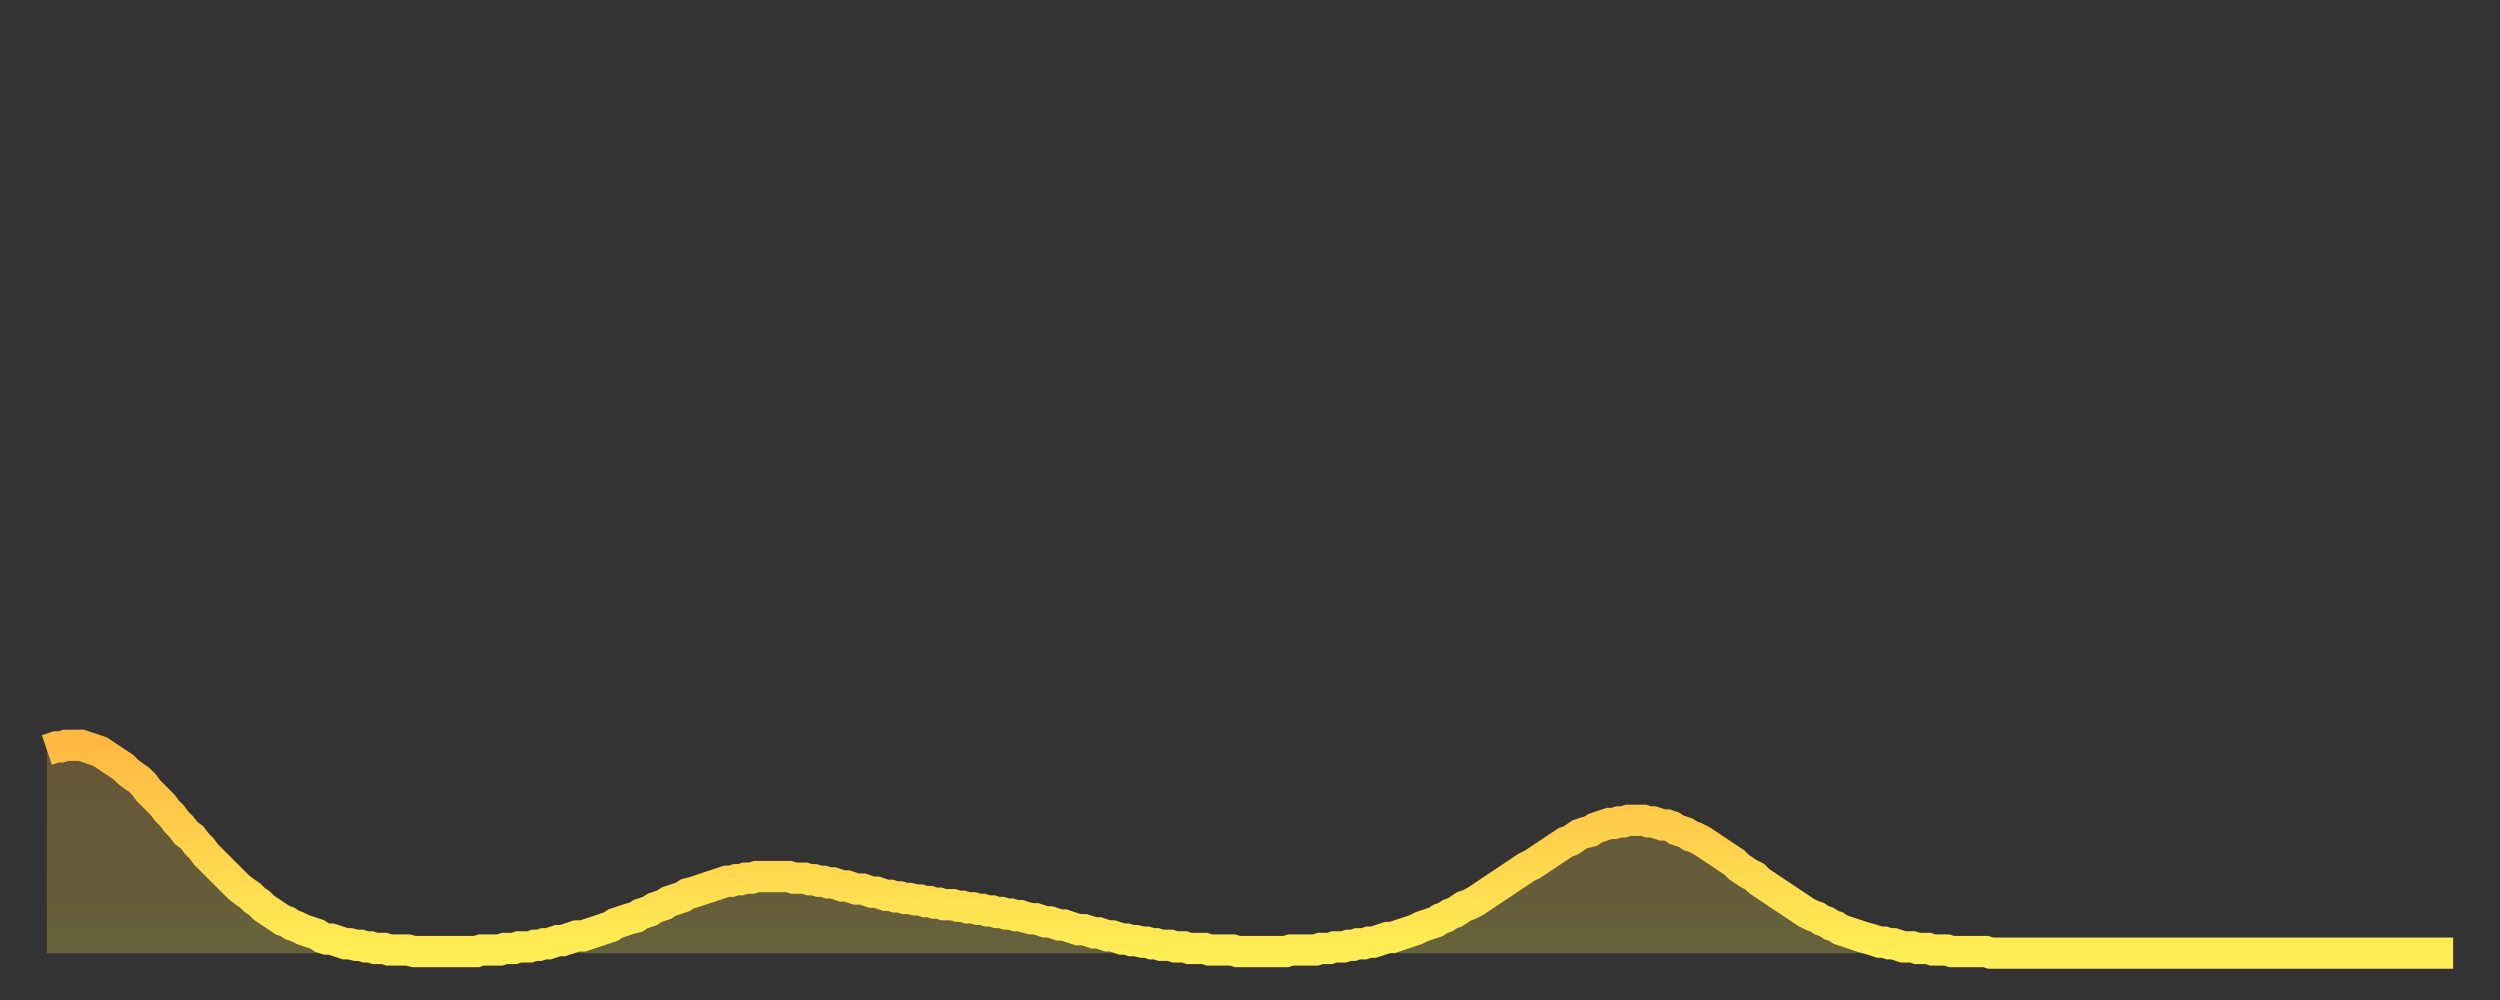
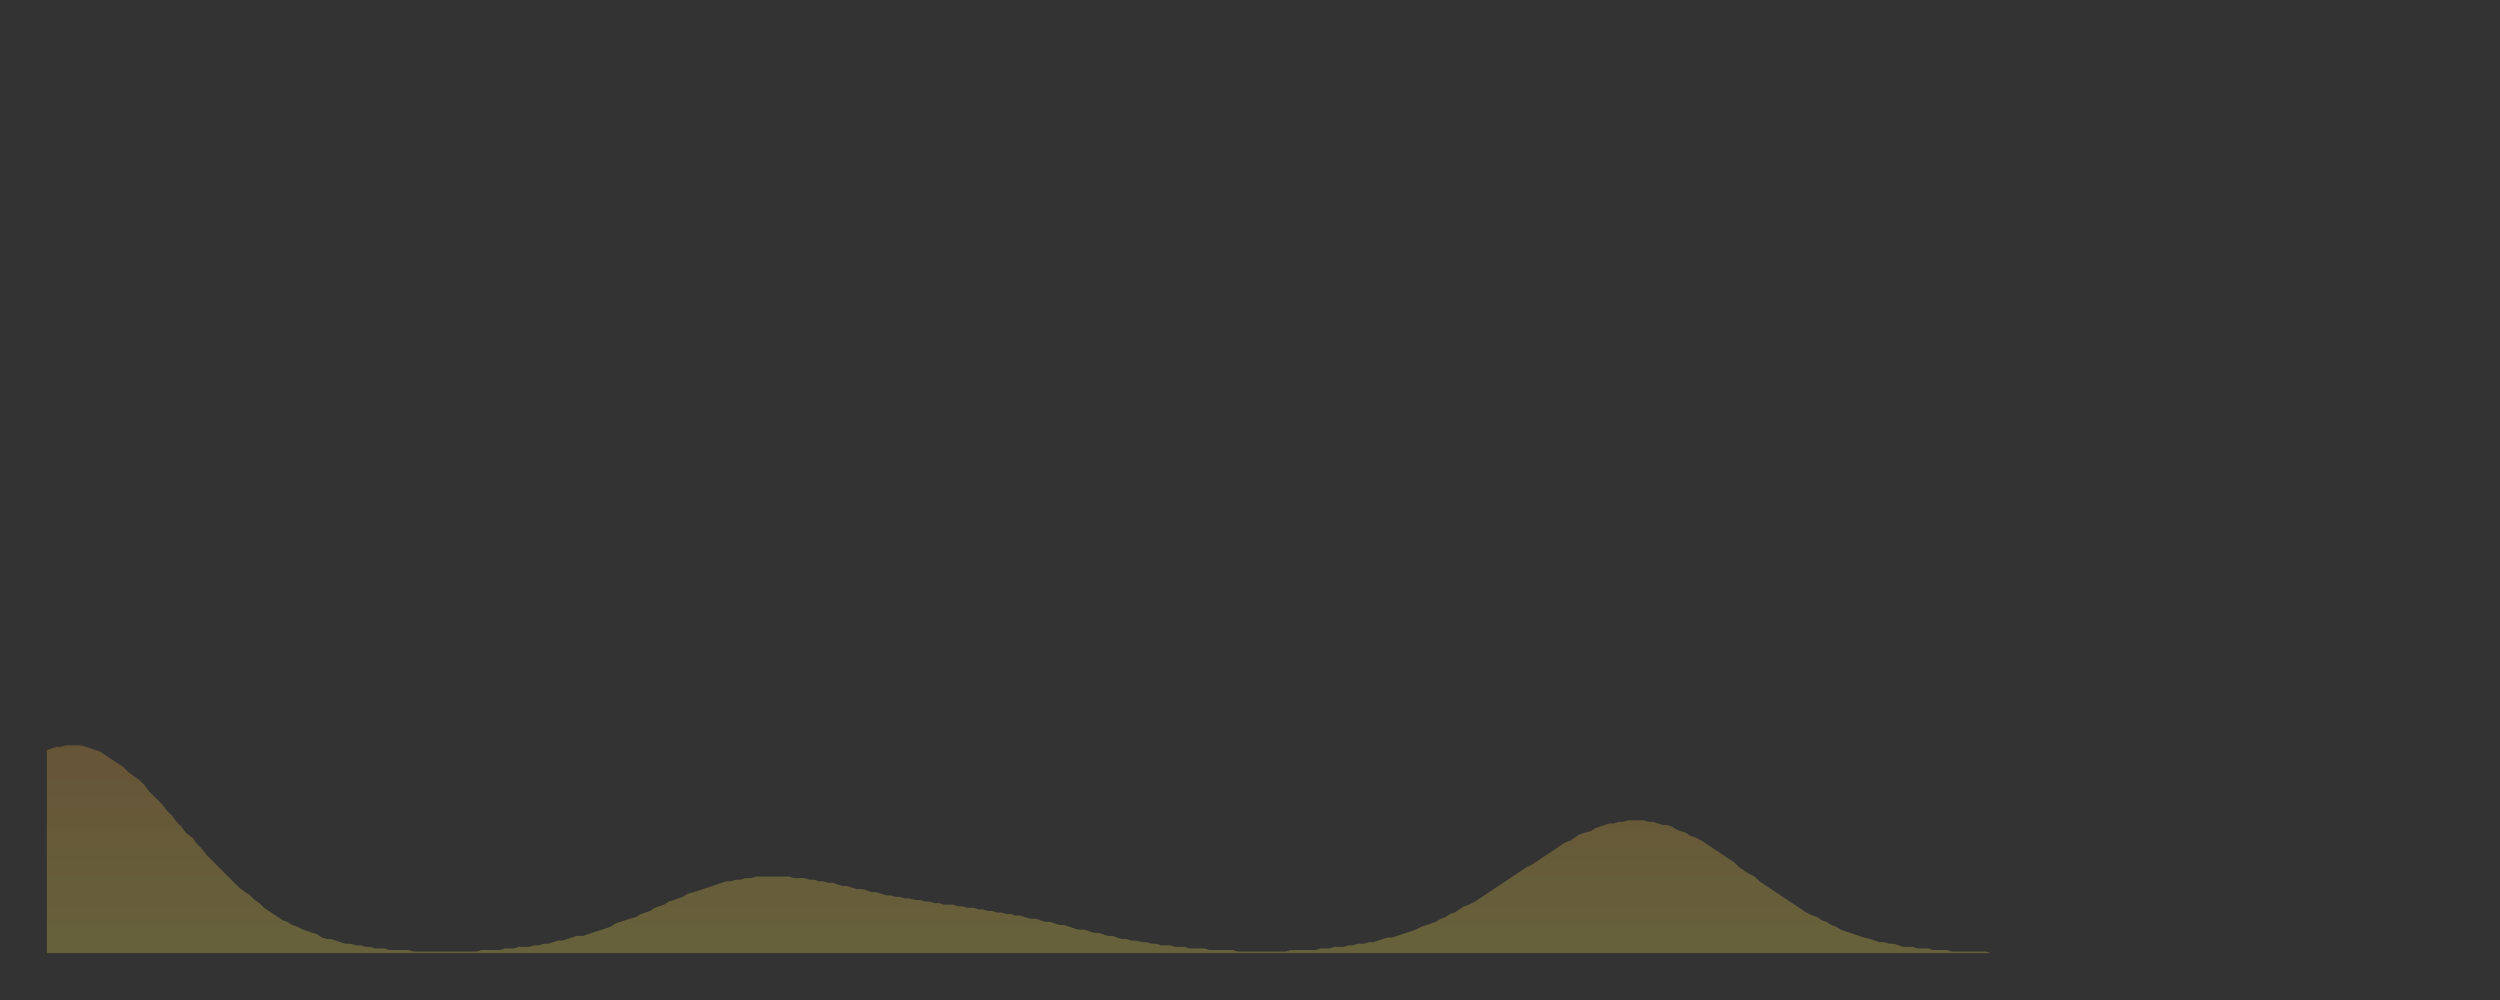
<svg xmlns="http://www.w3.org/2000/svg" baseProfile="full" height="64" version="1.1" width="160">
  <rect width="100%" height="100%" fill="#333333" stroke="none" />
  <defs>
    <linearGradient id="id5148256" x1="0" x2="0" y1="0" y2="1">
      <stop offset="0%" stop-color="#ffb943" />
      <stop offset="50%" stop-color="#ffd34c" />
      <stop offset="100%" stop-color="#ffee55" />
    </linearGradient>
  </defs>
  <g transform="translate(3,3)">
    <g>
-       <path d="M 0.0 45.0 0.3 44.9 0.6 44.8 0.9 44.8 1.2 44.7 1.5 44.7 1.9 44.7 2.2 44.7 2.5 44.8 2.8 44.9 3.1 45.0 3.4 45.1 3.7 45.3 4.0 45.5 4.3 45.7 4.6 45.9 4.9 46.1 5.2 46.4 5.6 46.7 5.9 46.9 6.2 47.2 6.5 47.6 6.8 47.9 7.1 48.2 7.4 48.5 7.7 48.9 8.0 49.2 8.3 49.6 8.6 49.9 8.9 50.3 9.3 50.6 9.6 51.0 9.9 51.3 10.2 51.7 10.5 52.0 10.8 52.3 11.1 52.6 11.4 52.9 11.7 53.2 12.0 53.5 12.3 53.8 12.7 54.1 13.0 54.3 13.3 54.6 13.6 54.8 13.9 55.1 14.2 55.3 14.5 55.5 14.8 55.7 15.1 55.9 15.4 56.0 15.7 56.2 16.0 56.3 16.4 56.5 16.7 56.6 17.0 56.7 17.3 56.8 17.6 57.0 17.9 57.1 18.2 57.1 18.5 57.2 18.8 57.3 19.1 57.4 19.4 57.4 19.8 57.5 20.1 57.5 20.4 57.6 20.7 57.6 21.0 57.7 21.3 57.7 21.6 57.7 21.9 57.8 22.2 57.8 22.5 57.8 22.8 57.8 23.1 57.8 23.5 57.9 23.8 57.9 24.1 57.9 24.4 57.9 24.7 57.9 25.0 57.9 25.3 57.9 25.6 57.9 25.9 57.9 26.2 57.9 26.5 57.9 26.8 57.9 27.2 57.9 27.5 57.9 27.8 57.8 28.1 57.8 28.4 57.8 28.7 57.8 29.0 57.8 29.3 57.7 29.6 57.7 29.9 57.7 30.2 57.6 30.6 57.6 30.9 57.6 31.2 57.5 31.5 57.5 31.8 57.4 32.1 57.4 32.4 57.3 32.7 57.2 33.0 57.2 33.3 57.1 33.6 57.0 33.9 56.9 34.3 56.9 34.6 56.8 34.9 56.7 35.2 56.6 35.5 56.5 35.8 56.4 36.1 56.3 36.4 56.1 36.7 56.0 37.0 55.9 37.3 55.8 37.7 55.7 38.0 55.5 38.3 55.4 38.6 55.3 38.9 55.1 39.2 55.0 39.5 54.9 39.8 54.7 40.1 54.6 40.4 54.5 40.7 54.4 41.0 54.2 41.4 54.1 41.7 54.0 42.0 53.9 42.3 53.8 42.6 53.7 42.9 53.6 43.2 53.5 43.5 53.4 43.8 53.4 44.1 53.3 44.4 53.3 44.7 53.2 45.1 53.2 45.4 53.1 45.7 53.1 46.0 53.1 46.3 53.1 46.6 53.1 46.9 53.1 47.2 53.1 47.5 53.1 47.8 53.2 48.1 53.2 48.5 53.2 48.8 53.3 49.1 53.3 49.4 53.4 49.7 53.4 50.0 53.5 50.3 53.5 50.6 53.6 50.9 53.7 51.2 53.7 51.5 53.8 51.8 53.9 52.2 53.9 52.5 54.0 52.8 54.1 53.1 54.1 53.4 54.2 53.7 54.3 54.0 54.3 54.3 54.4 54.6 54.4 54.9 54.5 55.2 54.5 55.6 54.6 55.9 54.6 56.2 54.7 56.5 54.7 56.8 54.8 57.1 54.8 57.4 54.9 57.7 54.9 58.0 54.9 58.3 55.0 58.6 55.0 58.9 55.1 59.3 55.1 59.6 55.2 59.9 55.2 60.2 55.3 60.5 55.3 60.8 55.4 61.1 55.4 61.4 55.5 61.7 55.5 62.0 55.6 62.3 55.6 62.6 55.7 63.0 55.8 63.3 55.8 63.6 55.9 63.9 56.0 64.2 56.0 64.5 56.1 64.8 56.2 65.1 56.2 65.4 56.3 65.7 56.4 66.0 56.5 66.4 56.5 66.7 56.6 67.0 56.7 67.3 56.7 67.6 56.8 67.9 56.9 68.2 56.9 68.5 57.0 68.8 57.1 69.1 57.1 69.4 57.2 69.7 57.2 70.1 57.3 70.4 57.3 70.7 57.4 71.0 57.4 71.3 57.5 71.6 57.5 71.9 57.5 72.2 57.6 72.5 57.6 72.8 57.6 73.1 57.7 73.5 57.7 73.8 57.7 74.1 57.7 74.4 57.8 74.7 57.8 75.0 57.8 75.3 57.8 75.6 57.8 75.9 57.8 76.2 57.9 76.5 57.9 76.8 57.9 77.2 57.9 77.5 57.9 77.8 57.9 78.1 57.9 78.4 57.9 78.7 57.9 79.0 57.9 79.3 57.9 79.6 57.8 79.9 57.8 80.2 57.8 80.5 57.8 80.9 57.8 81.2 57.8 81.5 57.7 81.8 57.7 82.1 57.7 82.4 57.6 82.7 57.6 83.0 57.6 83.3 57.5 83.6 57.5 83.9 57.4 84.3 57.4 84.6 57.3 84.9 57.3 85.2 57.2 85.5 57.1 85.8 57.0 86.1 57.0 86.4 56.9 86.7 56.8 87.0 56.7 87.3 56.6 87.6 56.5 88.0 56.3 88.3 56.2 88.6 56.1 88.9 56.0 89.2 55.8 89.5 55.7 89.8 55.5 90.1 55.4 90.4 55.2 90.7 55.0 91.0 54.9 91.4 54.7 91.7 54.5 92.0 54.3 92.3 54.1 92.6 53.9 92.9 53.7 93.2 53.5 93.5 53.3 93.8 53.1 94.1 52.9 94.4 52.7 94.7 52.5 95.1 52.3 95.4 52.1 95.7 51.9 96.0 51.7 96.3 51.5 96.6 51.3 96.9 51.1 97.2 50.9 97.5 50.8 97.8 50.6 98.1 50.4 98.4 50.3 98.8 50.2 99.1 50.0 99.4 49.9 99.7 49.8 100.0 49.7 100.3 49.7 100.6 49.6 100.9 49.6 101.2 49.5 101.5 49.5 101.8 49.5 102.2 49.5 102.5 49.6 102.8 49.6 103.1 49.7 103.4 49.8 103.7 49.8 104.0 49.9 104.3 50.1 104.6 50.2 104.9 50.3 105.2 50.5 105.5 50.6 105.9 50.8 106.2 51.0 106.5 51.2 106.8 51.4 107.1 51.6 107.4 51.8 107.7 52.0 108.0 52.2 108.3 52.5 108.6 52.7 108.9 52.9 109.3 53.1 109.6 53.4 109.9 53.6 110.2 53.8 110.5 54.0 110.8 54.2 111.1 54.4 111.4 54.6 111.7 54.8 112.0 55.0 112.3 55.2 112.6 55.4 113.0 55.6 113.3 55.7 113.6 55.9 113.9 56.0 114.2 56.2 114.5 56.3 114.8 56.5 115.1 56.6 115.4 56.7 115.7 56.8 116.0 56.9 116.3 57.0 116.7 57.1 117.0 57.2 117.3 57.3 117.6 57.3 117.9 57.4 118.2 57.4 118.5 57.5 118.8 57.6 119.1 57.6 119.4 57.6 119.7 57.7 120.1 57.7 120.4 57.7 120.7 57.8 121.0 57.8 121.3 57.8 121.6 57.8 121.9 57.9 122.2 57.9 122.5 57.9 122.8 57.9 123.1 57.9 123.4 57.9 123.8 57.9 124.1 57.9 124.4 58.0 124.7 58.0 125.0 58.0 125.3 58.0 125.6 58.0 125.9 58.0 126.2 58.0 126.5 58.0 126.8 58.0 127.2 58.0 127.5 58.0 127.8 58.0 128.1 58.0 128.4 58.0 128.7 58.0 129.0 58.0 129.3 58.0 129.6 58.0 129.9 58.0 130.2 58.0 130.5 58.0 130.9 58.0 131.2 58.0 131.5 58.0 131.8 58.0 132.1 58.0 132.4 58.0 132.7 58.0 133.0 58.0 133.3 58.0 133.6 58.0 133.9 58.0 134.2 58.0 134.6 58.0 134.9 58.0 135.2 58.0 135.5 58.0 135.8 58.0 136.1 58.0 136.4 58.0 136.7 58.0 137.0 58.0 137.3 58.0 137.6 58.0 138.0 58.0 138.3 58.0 138.6 58.0 138.9 58.0 139.2 58.0 139.5 58.0 139.8 58.0 140.1 58.0 140.4 58.0 140.7 58.0 141.0 58.0 141.3 58.0 141.7 58.0 142.0 58.0 142.3 58.0 142.6 58.0 142.9 58.0 143.2 58.0 143.5 58.0 143.8 58.0 144.1 58.0 144.4 58.0 144.7 58.0 145.1 58.0 145.4 58.0 145.7 58.0 146.0 58.0 146.3 58.0 146.6 58.0 146.9 58.0 147.2 58.0 147.5 58.0 147.8 58.0 148.1 58.0 148.4 58.0 148.8 58.0 149.1 58.0 149.4 58.0 149.7 58.0 150.0 58.0 150.3 58.0 150.6 58.0 150.9 58.0 151.2 58.0 151.5 58.0 151.8 58.0 152.1 58.0 152.5 58.0 152.8 58.0 153.1 58.0 153.4 58.0 153.7 58.0 154.0 58.0" fill="none" id="graph-curve" opacity="1" stroke="url(#id5148256)" stroke-width="2" />
      <path d="M 0 58 L 0.0 45.0 0.3 44.9 0.6 44.8 0.9 44.8 1.2 44.7 1.5 44.7 1.9 44.7 2.2 44.7 2.5 44.8 2.8 44.9 3.1 45.0 3.4 45.1 3.7 45.3 4.0 45.5 4.3 45.7 4.6 45.9 4.9 46.1 5.2 46.4 5.6 46.7 5.9 46.9 6.2 47.2 6.5 47.6 6.8 47.9 7.1 48.2 7.4 48.5 7.7 48.9 8.0 49.2 8.3 49.6 8.6 49.9 8.9 50.3 9.3 50.6 9.6 51.0 9.9 51.3 10.2 51.7 10.5 52.0 10.8 52.3 11.1 52.6 11.4 52.9 11.7 53.2 12.0 53.5 12.3 53.8 12.7 54.1 13.0 54.3 13.3 54.6 13.6 54.8 13.9 55.1 14.2 55.3 14.5 55.5 14.8 55.7 15.1 55.9 15.4 56.0 15.7 56.2 16.0 56.3 16.4 56.5 16.7 56.6 17.0 56.7 17.3 56.8 17.6 57.0 17.9 57.1 18.2 57.1 18.5 57.2 18.8 57.3 19.1 57.4 19.4 57.4 19.8 57.5 20.1 57.5 20.4 57.6 20.7 57.6 21.0 57.7 21.3 57.7 21.6 57.7 21.9 57.8 22.2 57.8 22.5 57.8 22.8 57.8 23.1 57.8 23.5 57.9 23.8 57.9 24.1 57.9 24.4 57.9 24.7 57.9 25.0 57.9 25.3 57.9 25.6 57.9 25.9 57.9 26.2 57.9 26.5 57.9 26.8 57.9 27.2 57.9 27.5 57.9 27.8 57.8 28.1 57.8 28.4 57.8 28.7 57.8 29.0 57.8 29.3 57.7 29.6 57.7 29.9 57.7 30.2 57.6 30.6 57.6 30.9 57.6 31.2 57.5 31.5 57.5 31.8 57.4 32.1 57.4 32.4 57.3 32.7 57.2 33.0 57.2 33.3 57.1 33.6 57.0 33.9 56.9 34.3 56.9 34.6 56.8 34.9 56.7 35.2 56.6 35.5 56.5 35.8 56.4 36.1 56.3 36.4 56.1 36.7 56.0 37.0 55.9 37.3 55.8 37.7 55.7 38.0 55.5 38.3 55.4 38.6 55.3 38.9 55.1 39.2 55.0 39.5 54.9 39.8 54.7 40.1 54.6 40.4 54.5 40.7 54.4 41.0 54.2 41.4 54.1 41.7 54.0 42.0 53.9 42.3 53.8 42.6 53.7 42.9 53.6 43.2 53.5 43.5 53.4 43.8 53.4 44.1 53.3 44.4 53.3 44.7 53.2 45.1 53.2 45.4 53.1 45.7 53.1 46.0 53.1 46.3 53.1 46.6 53.1 46.9 53.1 47.2 53.1 47.5 53.1 47.8 53.2 48.1 53.2 48.5 53.2 48.8 53.3 49.1 53.3 49.4 53.4 49.7 53.4 50.0 53.5 50.3 53.5 50.6 53.6 50.9 53.7 51.2 53.7 51.5 53.8 51.8 53.9 52.2 53.9 52.5 54.0 52.8 54.1 53.1 54.1 53.4 54.2 53.7 54.3 54.0 54.3 54.3 54.4 54.6 54.4 54.9 54.5 55.2 54.5 55.6 54.6 55.9 54.6 56.2 54.7 56.5 54.7 56.8 54.8 57.1 54.8 57.4 54.9 57.7 54.9 58.0 54.9 58.3 55.0 58.6 55.0 58.9 55.1 59.3 55.1 59.6 55.2 59.9 55.2 60.2 55.3 60.5 55.3 60.8 55.4 61.1 55.4 61.4 55.5 61.7 55.5 62.0 55.6 62.3 55.6 62.6 55.7 63.0 55.8 63.3 55.8 63.6 55.9 63.9 56.0 64.2 56.0 64.5 56.1 64.8 56.2 65.1 56.2 65.4 56.3 65.7 56.4 66.0 56.5 66.4 56.5 66.7 56.6 67.0 56.7 67.3 56.7 67.6 56.8 67.9 56.9 68.2 56.9 68.5 57.0 68.8 57.1 69.1 57.1 69.4 57.2 69.7 57.2 70.1 57.3 70.4 57.3 70.7 57.4 71.0 57.4 71.3 57.5 71.6 57.5 71.9 57.5 72.2 57.6 72.5 57.6 72.8 57.6 73.1 57.7 73.5 57.7 73.8 57.7 74.1 57.7 74.4 57.8 74.7 57.8 75.0 57.8 75.3 57.8 75.6 57.8 75.9 57.8 76.2 57.9 76.5 57.9 76.8 57.9 77.2 57.9 77.5 57.9 77.8 57.9 78.1 57.9 78.4 57.9 78.7 57.9 79.0 57.9 79.3 57.9 79.6 57.8 79.9 57.8 80.2 57.8 80.5 57.8 80.9 57.8 81.2 57.8 81.5 57.7 81.8 57.7 82.1 57.7 82.4 57.6 82.7 57.6 83.0 57.6 83.3 57.5 83.6 57.5 83.9 57.4 84.3 57.4 84.6 57.3 84.9 57.3 85.2 57.2 85.5 57.1 85.8 57.0 86.1 57.0 86.4 56.9 86.7 56.8 87.0 56.7 87.3 56.6 87.6 56.5 88.0 56.3 88.3 56.2 88.6 56.1 88.9 56.0 89.2 55.8 89.5 55.7 89.8 55.5 90.1 55.4 90.4 55.2 90.7 55.0 91.0 54.9 91.4 54.7 91.7 54.5 92.0 54.3 92.3 54.1 92.6 53.9 92.9 53.7 93.2 53.5 93.5 53.3 93.8 53.1 94.1 52.9 94.4 52.7 94.7 52.5 95.1 52.3 95.4 52.1 95.7 51.9 96.0 51.7 96.3 51.5 96.6 51.3 96.9 51.1 97.2 50.9 97.5 50.8 97.8 50.6 98.1 50.4 98.4 50.3 98.8 50.2 99.1 50.0 99.4 49.9 99.7 49.8 100.0 49.7 100.3 49.7 100.6 49.6 100.9 49.6 101.2 49.5 101.5 49.5 101.8 49.5 102.2 49.5 102.5 49.6 102.8 49.6 103.1 49.7 103.4 49.8 103.7 49.8 104.0 49.9 104.3 50.1 104.6 50.2 104.9 50.3 105.2 50.5 105.5 50.6 105.9 50.8 106.2 51.0 106.5 51.2 106.8 51.4 107.1 51.6 107.4 51.8 107.7 52.0 108.0 52.2 108.3 52.5 108.6 52.7 108.9 52.9 109.3 53.1 109.6 53.4 109.9 53.6 110.2 53.8 110.5 54.0 110.8 54.2 111.1 54.4 111.4 54.6 111.7 54.8 112.0 55.0 112.3 55.2 112.6 55.4 113.0 55.6 113.3 55.7 113.6 55.9 113.9 56.0 114.2 56.2 114.5 56.3 114.8 56.5 115.1 56.6 115.4 56.7 115.7 56.8 116.0 56.9 116.3 57.0 116.7 57.1 117.0 57.2 117.3 57.3 117.6 57.3 117.9 57.4 118.2 57.4 118.5 57.5 118.8 57.6 119.1 57.6 119.4 57.6 119.7 57.7 120.1 57.7 120.4 57.7 120.7 57.8 121.0 57.8 121.3 57.8 121.6 57.8 121.9 57.9 122.2 57.9 122.5 57.9 122.8 57.9 123.1 57.9 123.4 57.9 123.8 57.9 124.1 57.9 124.4 58.0 124.7 58.0 125.0 58.0 125.3 58.0 125.6 58.0 125.9 58.0 126.2 58.0 126.5 58.0 126.8 58.0 127.2 58.0 127.5 58.0 127.8 58.0 128.1 58.0 128.4 58.0 128.7 58.0 129.0 58.0 129.3 58.0 129.6 58.0 129.9 58.0 130.2 58.0 130.5 58.0 130.9 58.0 131.2 58.0 131.5 58.0 131.8 58.0 132.1 58.0 132.4 58.0 132.7 58.0 133.0 58.0 133.3 58.0 133.6 58.0 133.9 58.0 134.2 58.0 134.6 58.0 134.9 58.0 135.2 58.0 135.5 58.0 135.8 58.0 136.1 58.0 136.4 58.0 136.7 58.0 137.0 58.0 137.3 58.0 137.6 58.0 138.0 58.0 138.3 58.0 138.6 58.0 138.9 58.0 139.2 58.0 139.5 58.0 139.8 58.0 140.1 58.0 140.4 58.0 140.7 58.0 141.0 58.0 141.3 58.0 141.7 58.0 142.0 58.0 142.3 58.0 142.6 58.0 142.9 58.0 143.2 58.0 143.5 58.0 143.8 58.0 144.1 58.0 144.4 58.0 144.7 58.0 145.1 58.0 145.4 58.0 145.7 58.0 146.0 58.0 146.3 58.0 146.6 58.0 146.9 58.0 147.2 58.0 147.5 58.0 147.8 58.0 148.1 58.0 148.4 58.0 148.8 58.0 149.1 58.0 149.4 58.0 149.7 58.0 150.0 58.0 150.3 58.0 150.6 58.0 150.9 58.0 151.2 58.0 151.5 58.0 151.8 58.0 152.1 58.0 152.5 58.0 152.8 58.0 153.1 58.0 153.4 58.0 153.7 58.0 154.0 58.0 154 58" fill="url(#id5148256)" fill-opacity=".25" id="graph-shadow" />
    </g>
  </g>
</svg>